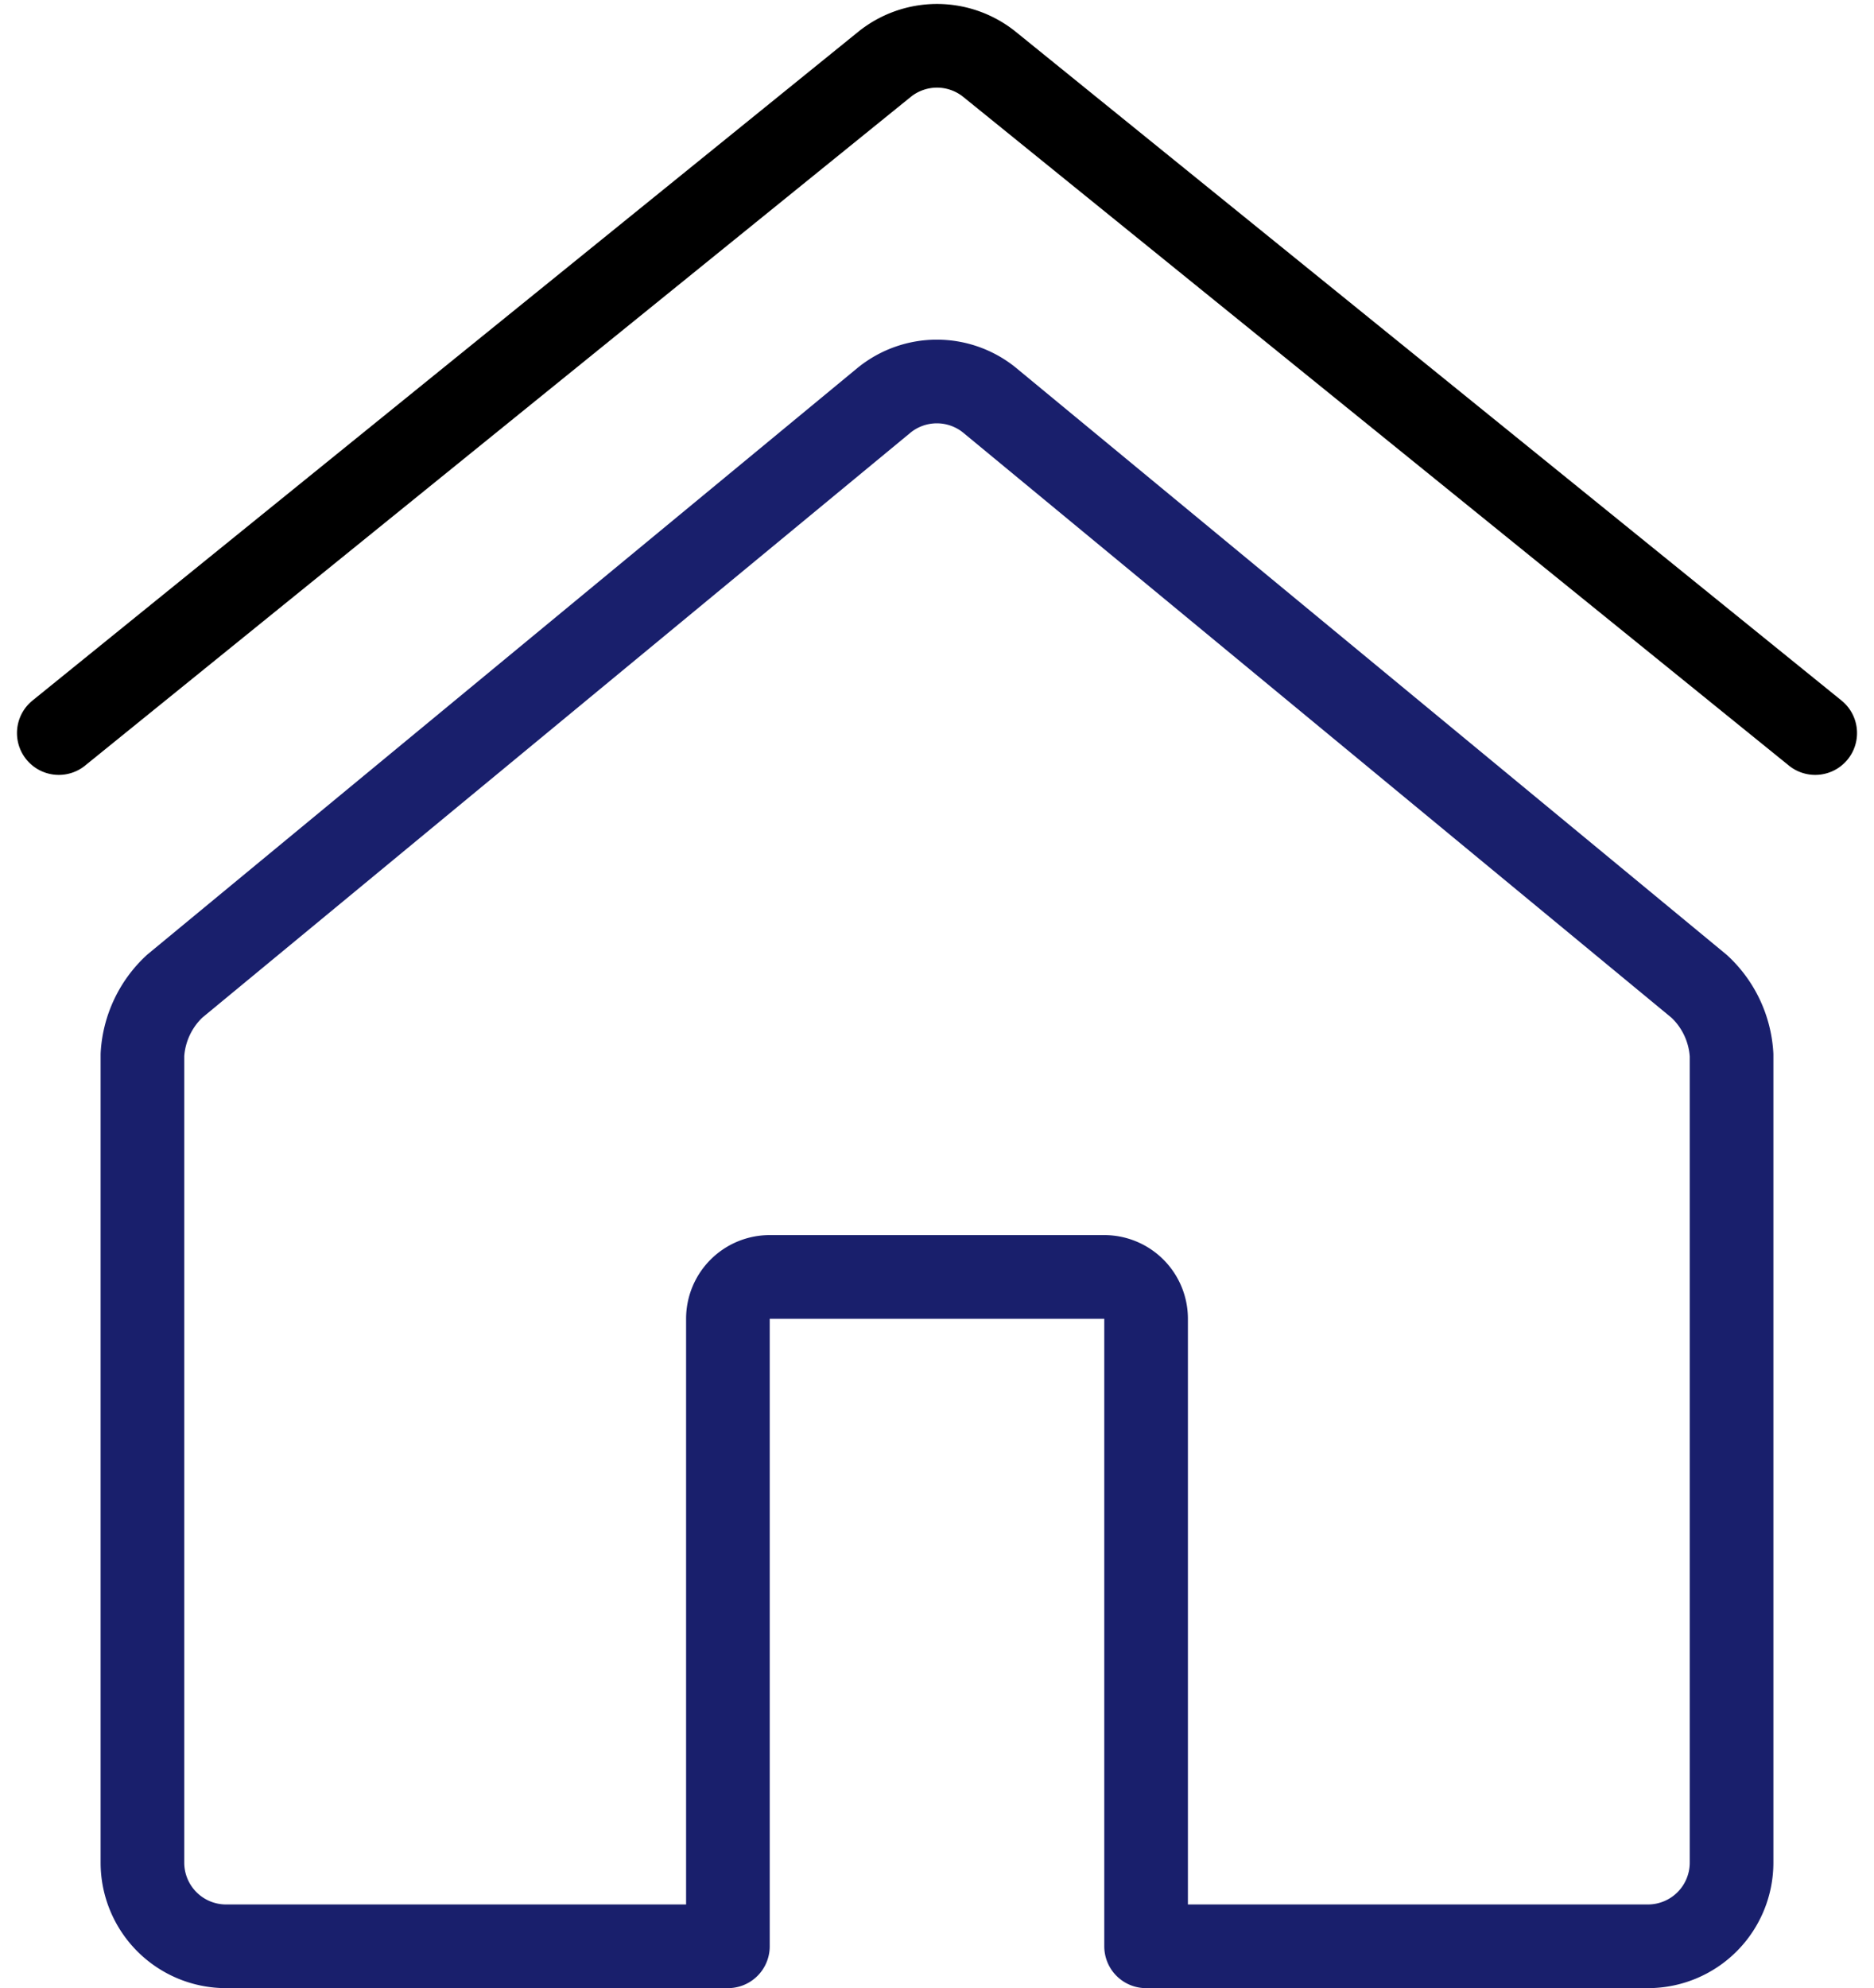
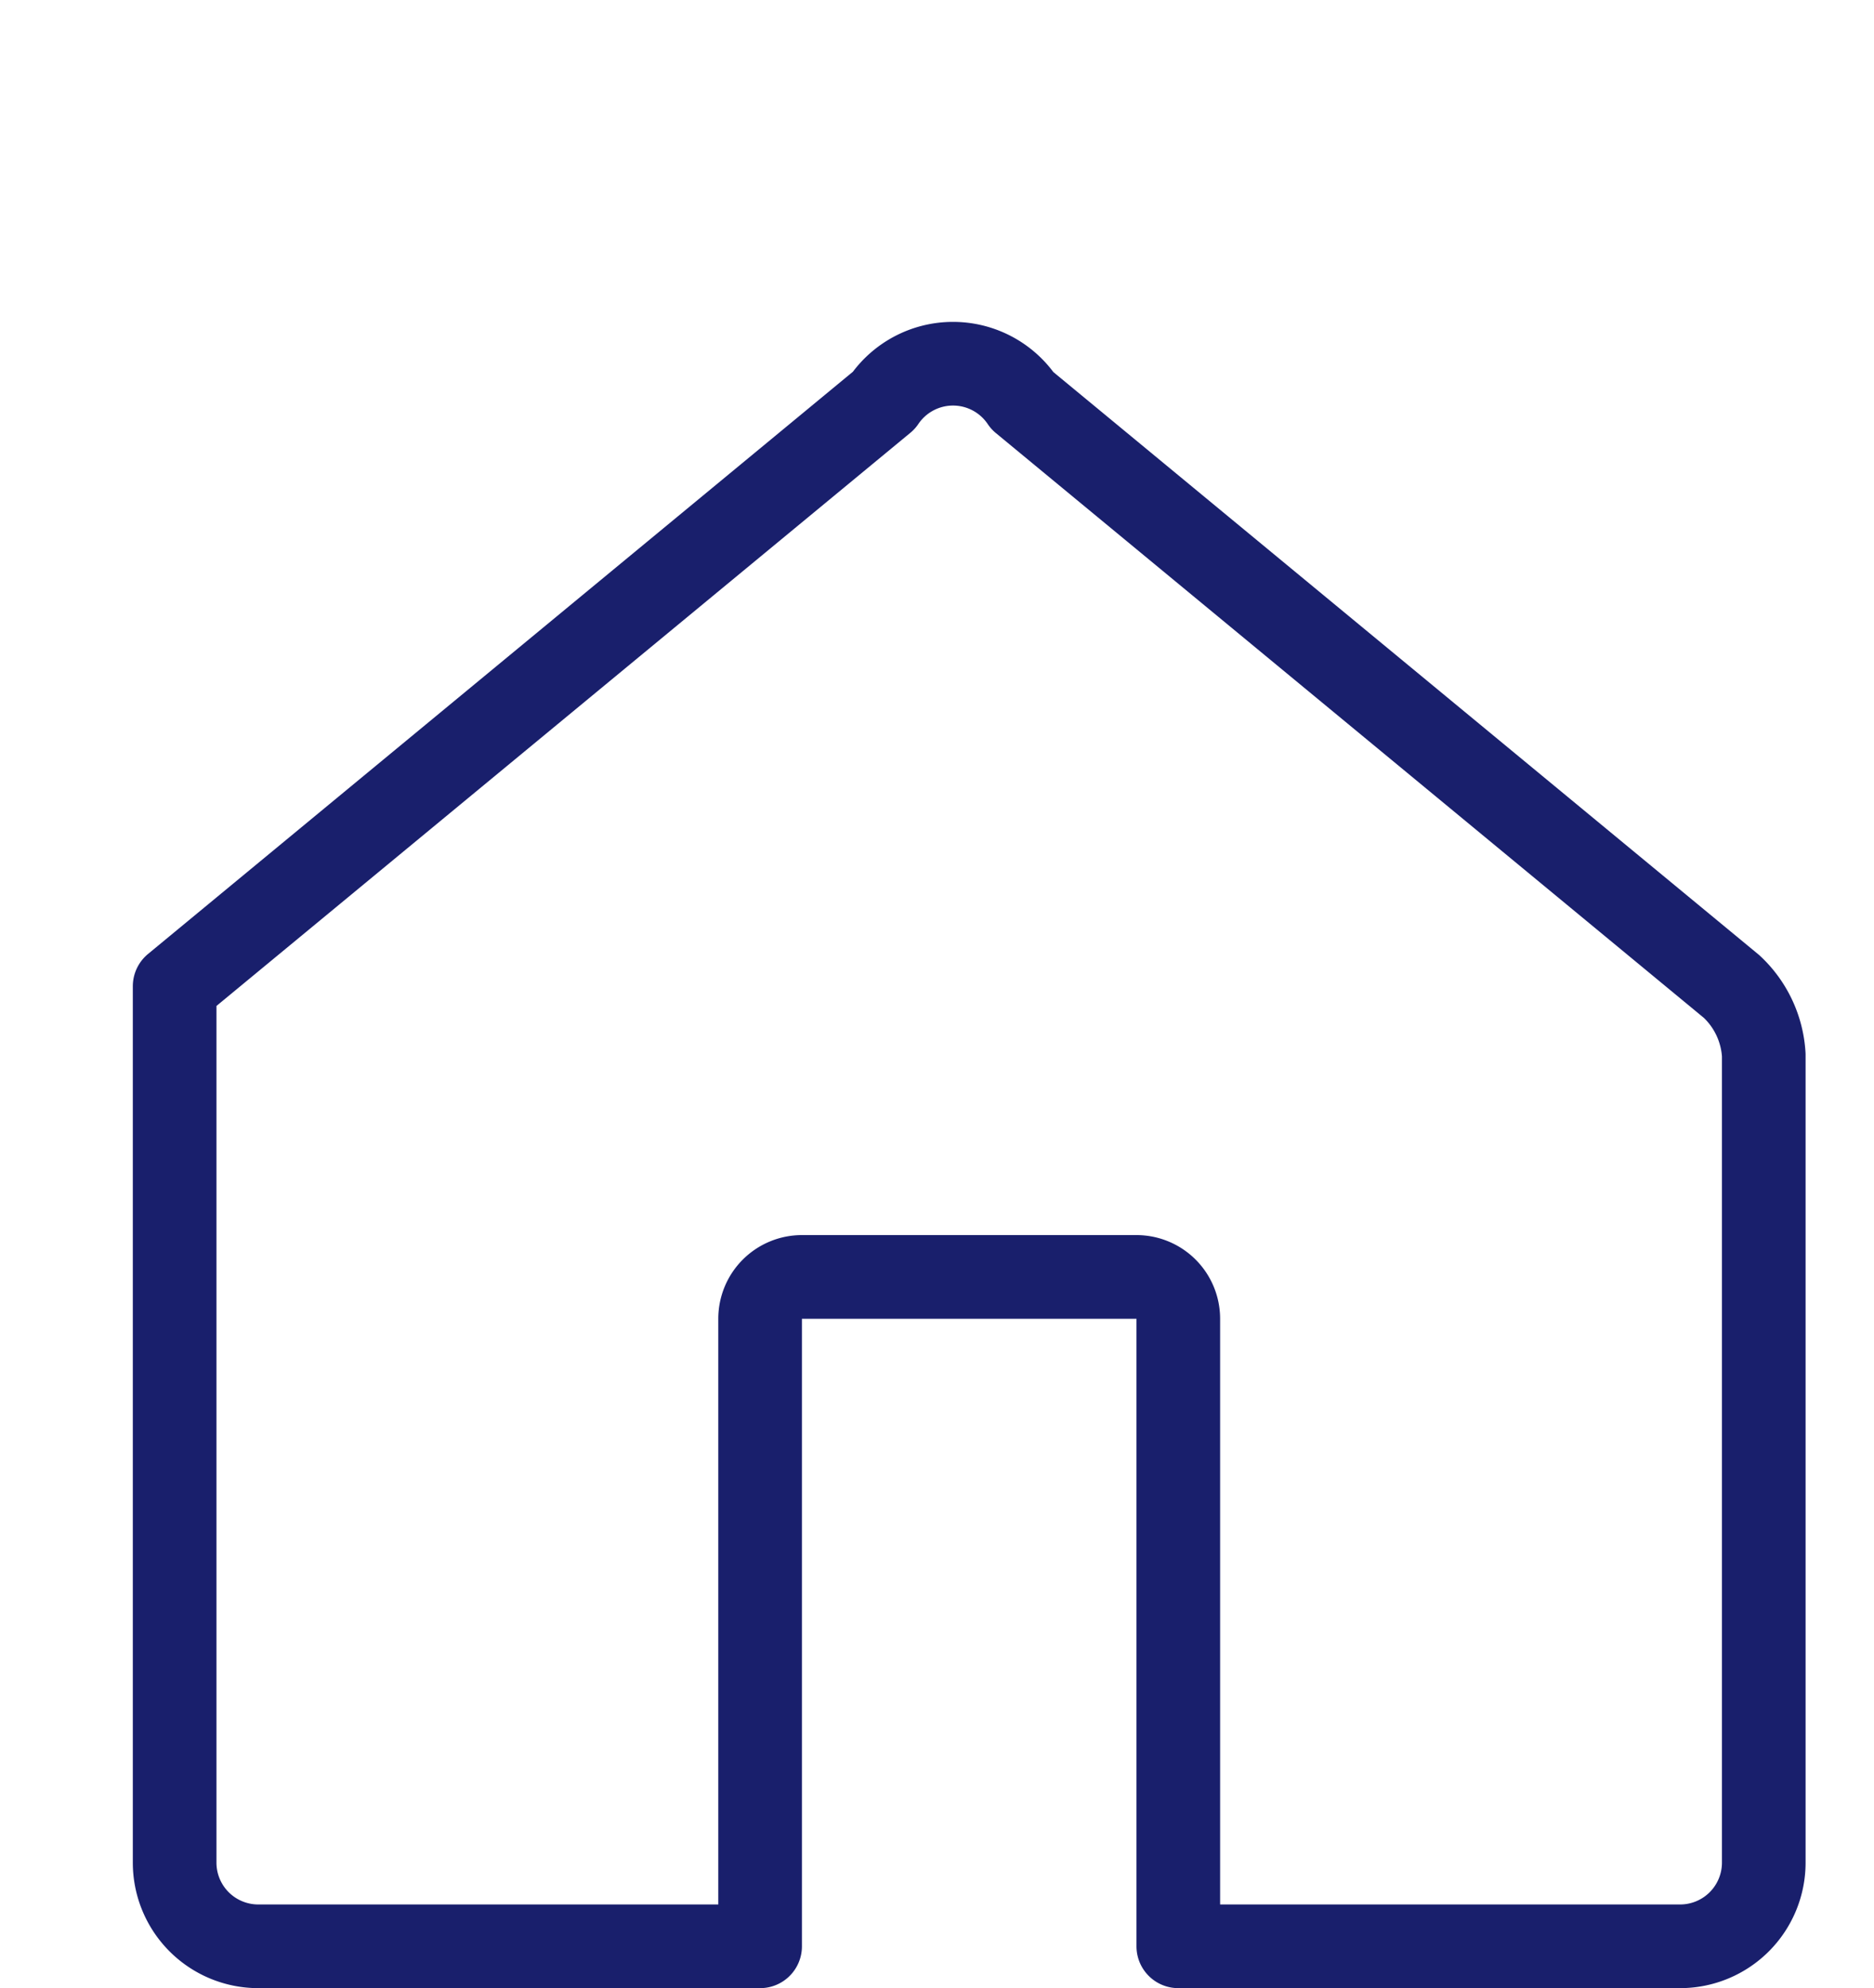
<svg xmlns="http://www.w3.org/2000/svg" width="22.406" height="23.761" viewBox="0 0 22.406 23.761">
  <g id="Interface-Essential_Home_house-4" data-name="Interface-Essential / Home / house-4" transform="translate(-422.797 -110.239)">
    <g id="Group_5" data-name="Group 5">
      <g id="house-4">
-         <path id="Shape_11" data-name="Shape 11" d="M423.5,119l9.871-7.991a1,1,0,0,1,1.258,0L444.5,119" fill="none" stroke="#000" stroke-linecap="round" stroke-linejoin="round" stroke-width="1" />
-         <path id="Shape_12" data-name="Shape 12" d="M433.363,115.026l-8.478,7a1.213,1.213,0,0,0-.385.819V132.5a1,1,0,0,0,1,1h6V126a.5.5,0,0,1,.5-.5h4a.5.5,0,0,1,.5.5v7.5h6a1,1,0,0,0,1-1v-9.652a1.213,1.213,0,0,0-.385-.819l-8.478-7A1,1,0,0,0,433.363,115.026Z" fill="none" stroke="#191f6c" stroke-linecap="round" stroke-linejoin="round" stroke-width="1" />
+         <path id="Shape_12" data-name="Shape 12" d="M433.363,115.026l-8.478,7V132.5a1,1,0,0,0,1,1h6V126a.5.5,0,0,1,.5-.5h4a.5.5,0,0,1,.5.5v7.5h6a1,1,0,0,0,1-1v-9.652a1.213,1.213,0,0,0-.385-.819l-8.478-7A1,1,0,0,0,433.363,115.026Z" fill="none" stroke="#191f6c" stroke-linecap="round" stroke-linejoin="round" stroke-width="1" />
      </g>
    </g>
  </g>
</svg>